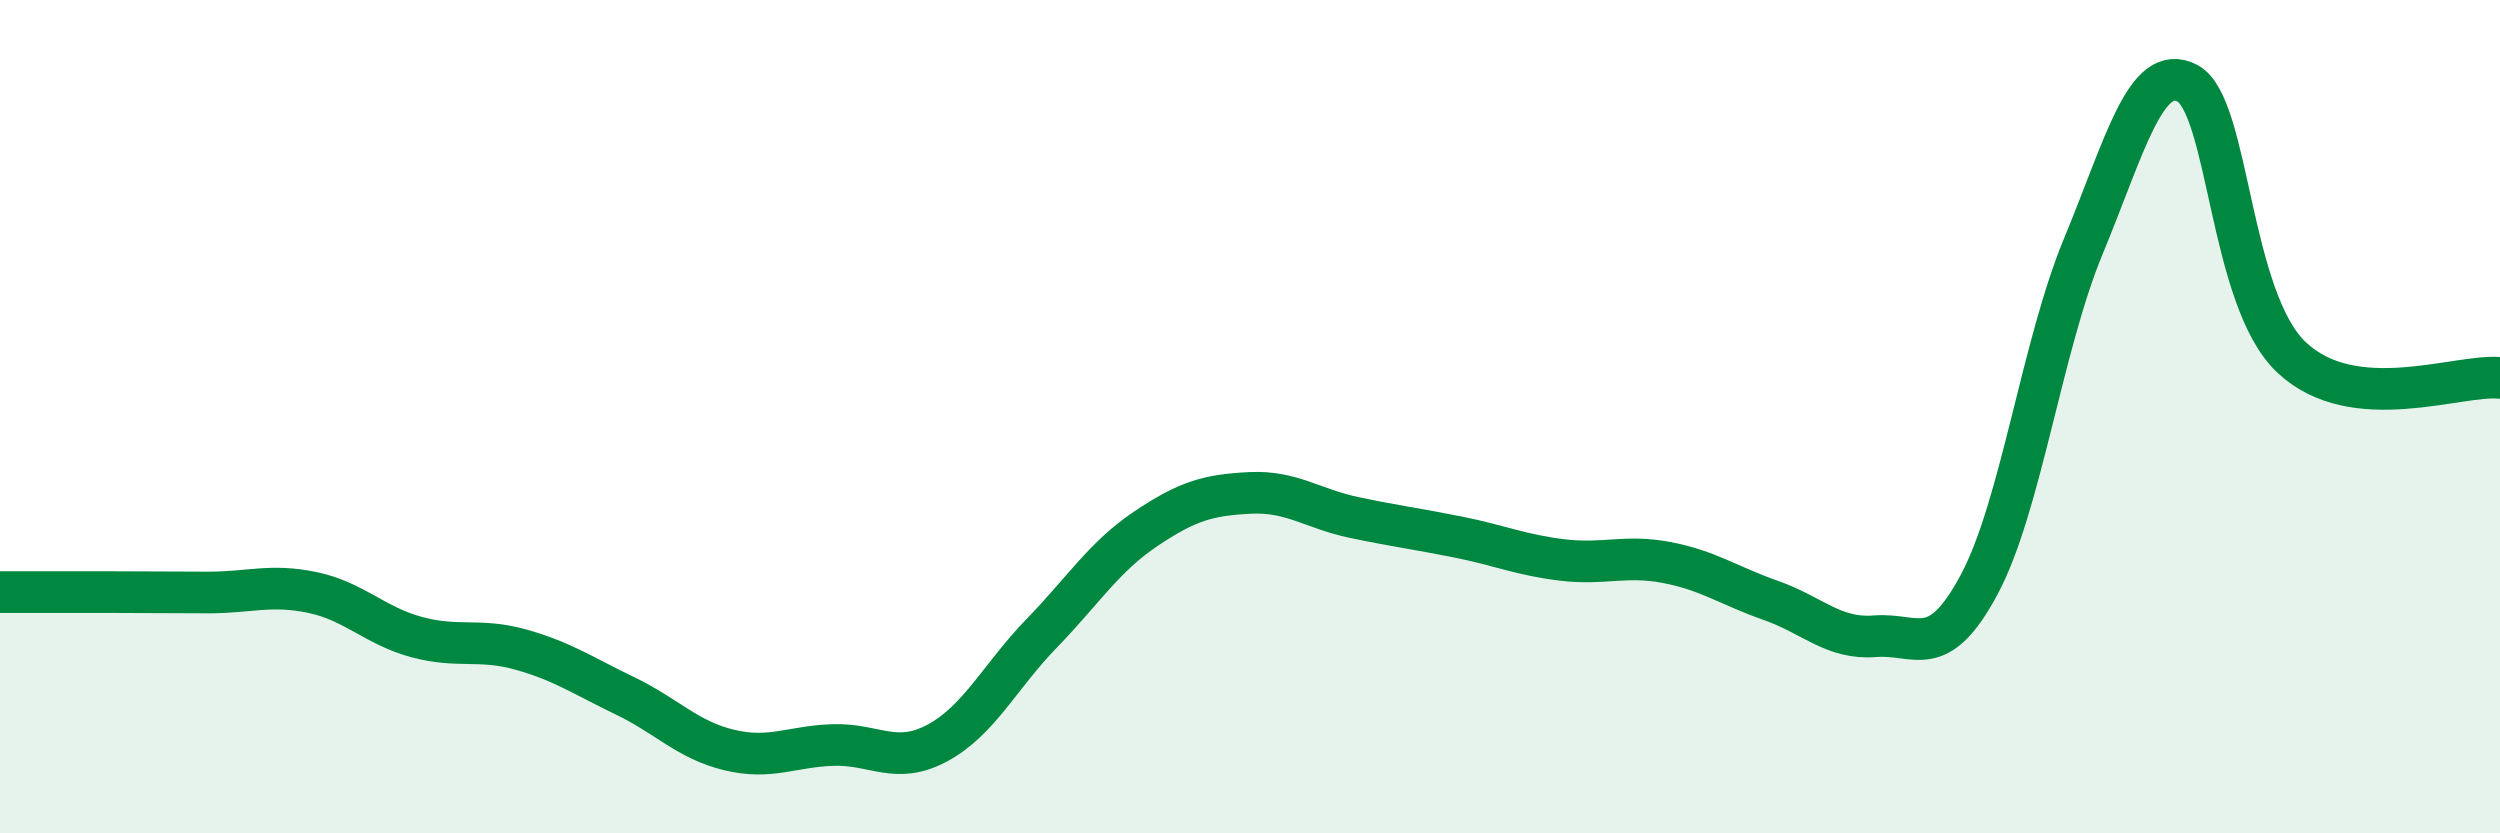
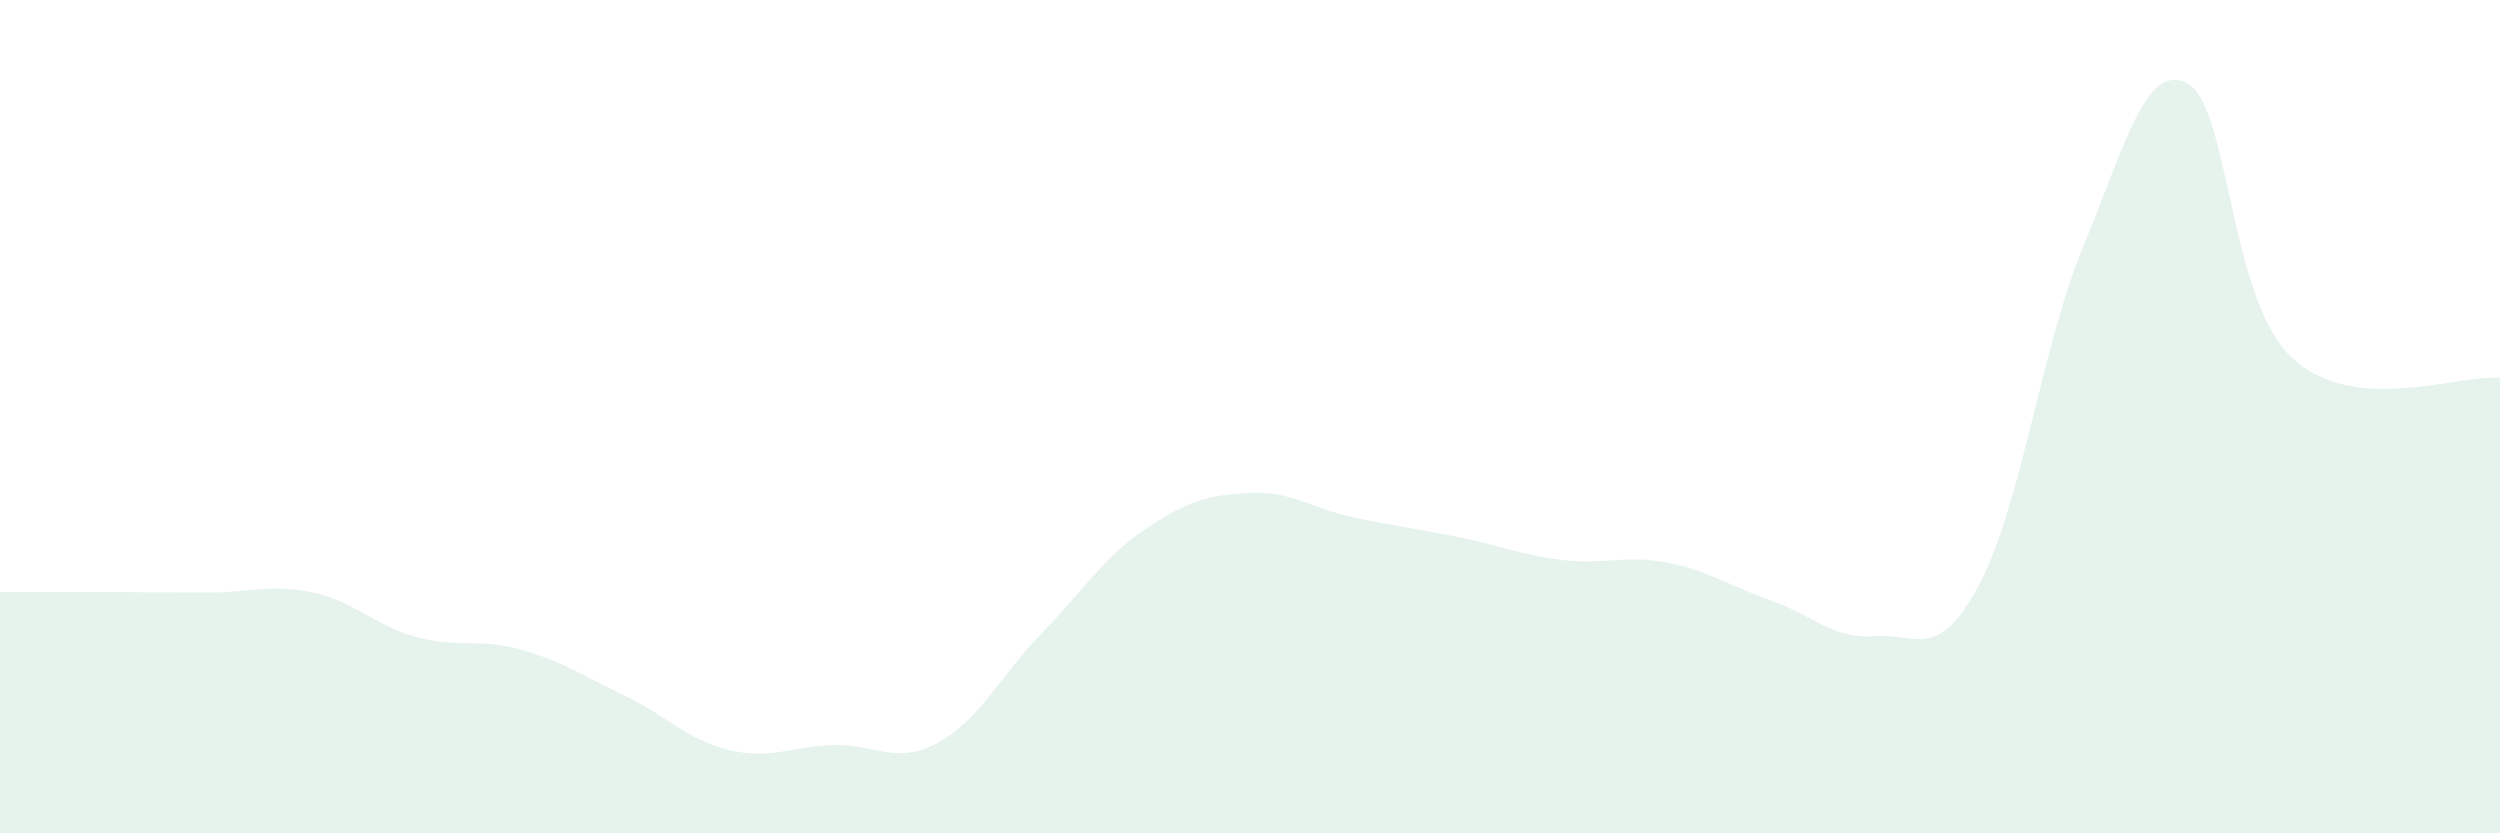
<svg xmlns="http://www.w3.org/2000/svg" width="60" height="20" viewBox="0 0 60 20">
  <path d="M 0,14.21 C 0.5,14.21 1.5,14.21 2.5,14.21 C 3.5,14.21 4,14.22 5,14.22 C 6,14.22 6.5,14.01 7.5,14.22 C 8.5,14.43 9,15.02 10,15.29 C 11,15.56 11.5,15.31 12.5,15.59 C 13.5,15.87 14,16.22 15,16.7 C 16,17.18 16.5,17.76 17.5,18 C 18.5,18.24 19,17.91 20,17.88 C 21,17.85 21.5,18.37 22.5,17.83 C 23.5,17.29 24,16.23 25,15.2 C 26,14.17 26.5,13.36 27.5,12.69 C 28.5,12.02 29,11.88 30,11.83 C 31,11.78 31.5,12.21 32.5,12.42 C 33.5,12.63 34,12.69 35,12.89 C 36,13.09 36.5,13.32 37.5,13.44 C 38.5,13.56 39,13.31 40,13.5 C 41,13.69 41.5,14.06 42.5,14.41 C 43.5,14.76 44,15.35 45,15.27 C 46,15.19 46.5,15.9 47.5,14.03 C 48.5,12.16 49,8.32 50,5.91 C 51,3.5 51.5,1.47 52.5,2 C 53.5,2.53 53.5,7.17 55,8.58 C 56.5,9.99 59,8.97 60,9.07L60 20L0 20Z" fill="#008740" opacity="0.1" stroke-linecap="round" stroke-linejoin="round" />
-   <path d="M 0,14.21 C 0.5,14.21 1.5,14.21 2.5,14.21 C 3.5,14.21 4,14.22 5,14.22 C 6,14.22 6.5,14.01 7.5,14.22 C 8.5,14.43 9,15.02 10,15.29 C 11,15.56 11.5,15.31 12.5,15.59 C 13.5,15.87 14,16.22 15,16.7 C 16,17.18 16.5,17.76 17.5,18 C 18.5,18.24 19,17.91 20,17.88 C 21,17.85 21.5,18.37 22.5,17.83 C 23.5,17.29 24,16.23 25,15.2 C 26,14.17 26.5,13.36 27.5,12.69 C 28.5,12.02 29,11.88 30,11.83 C 31,11.78 31.5,12.21 32.5,12.42 C 33.5,12.63 34,12.69 35,12.89 C 36,13.09 36.5,13.32 37.5,13.44 C 38.5,13.56 39,13.31 40,13.5 C 41,13.69 41.5,14.06 42.5,14.41 C 43.5,14.76 44,15.35 45,15.27 C 46,15.19 46.5,15.9 47.5,14.03 C 48.5,12.16 49,8.32 50,5.91 C 51,3.5 51.5,1.47 52.5,2 C 53.5,2.53 53.5,7.17 55,8.58 C 56.5,9.99 59,8.97 60,9.07" stroke="#008740" stroke-width="1" fill="none" stroke-linecap="round" stroke-linejoin="round" />
</svg>